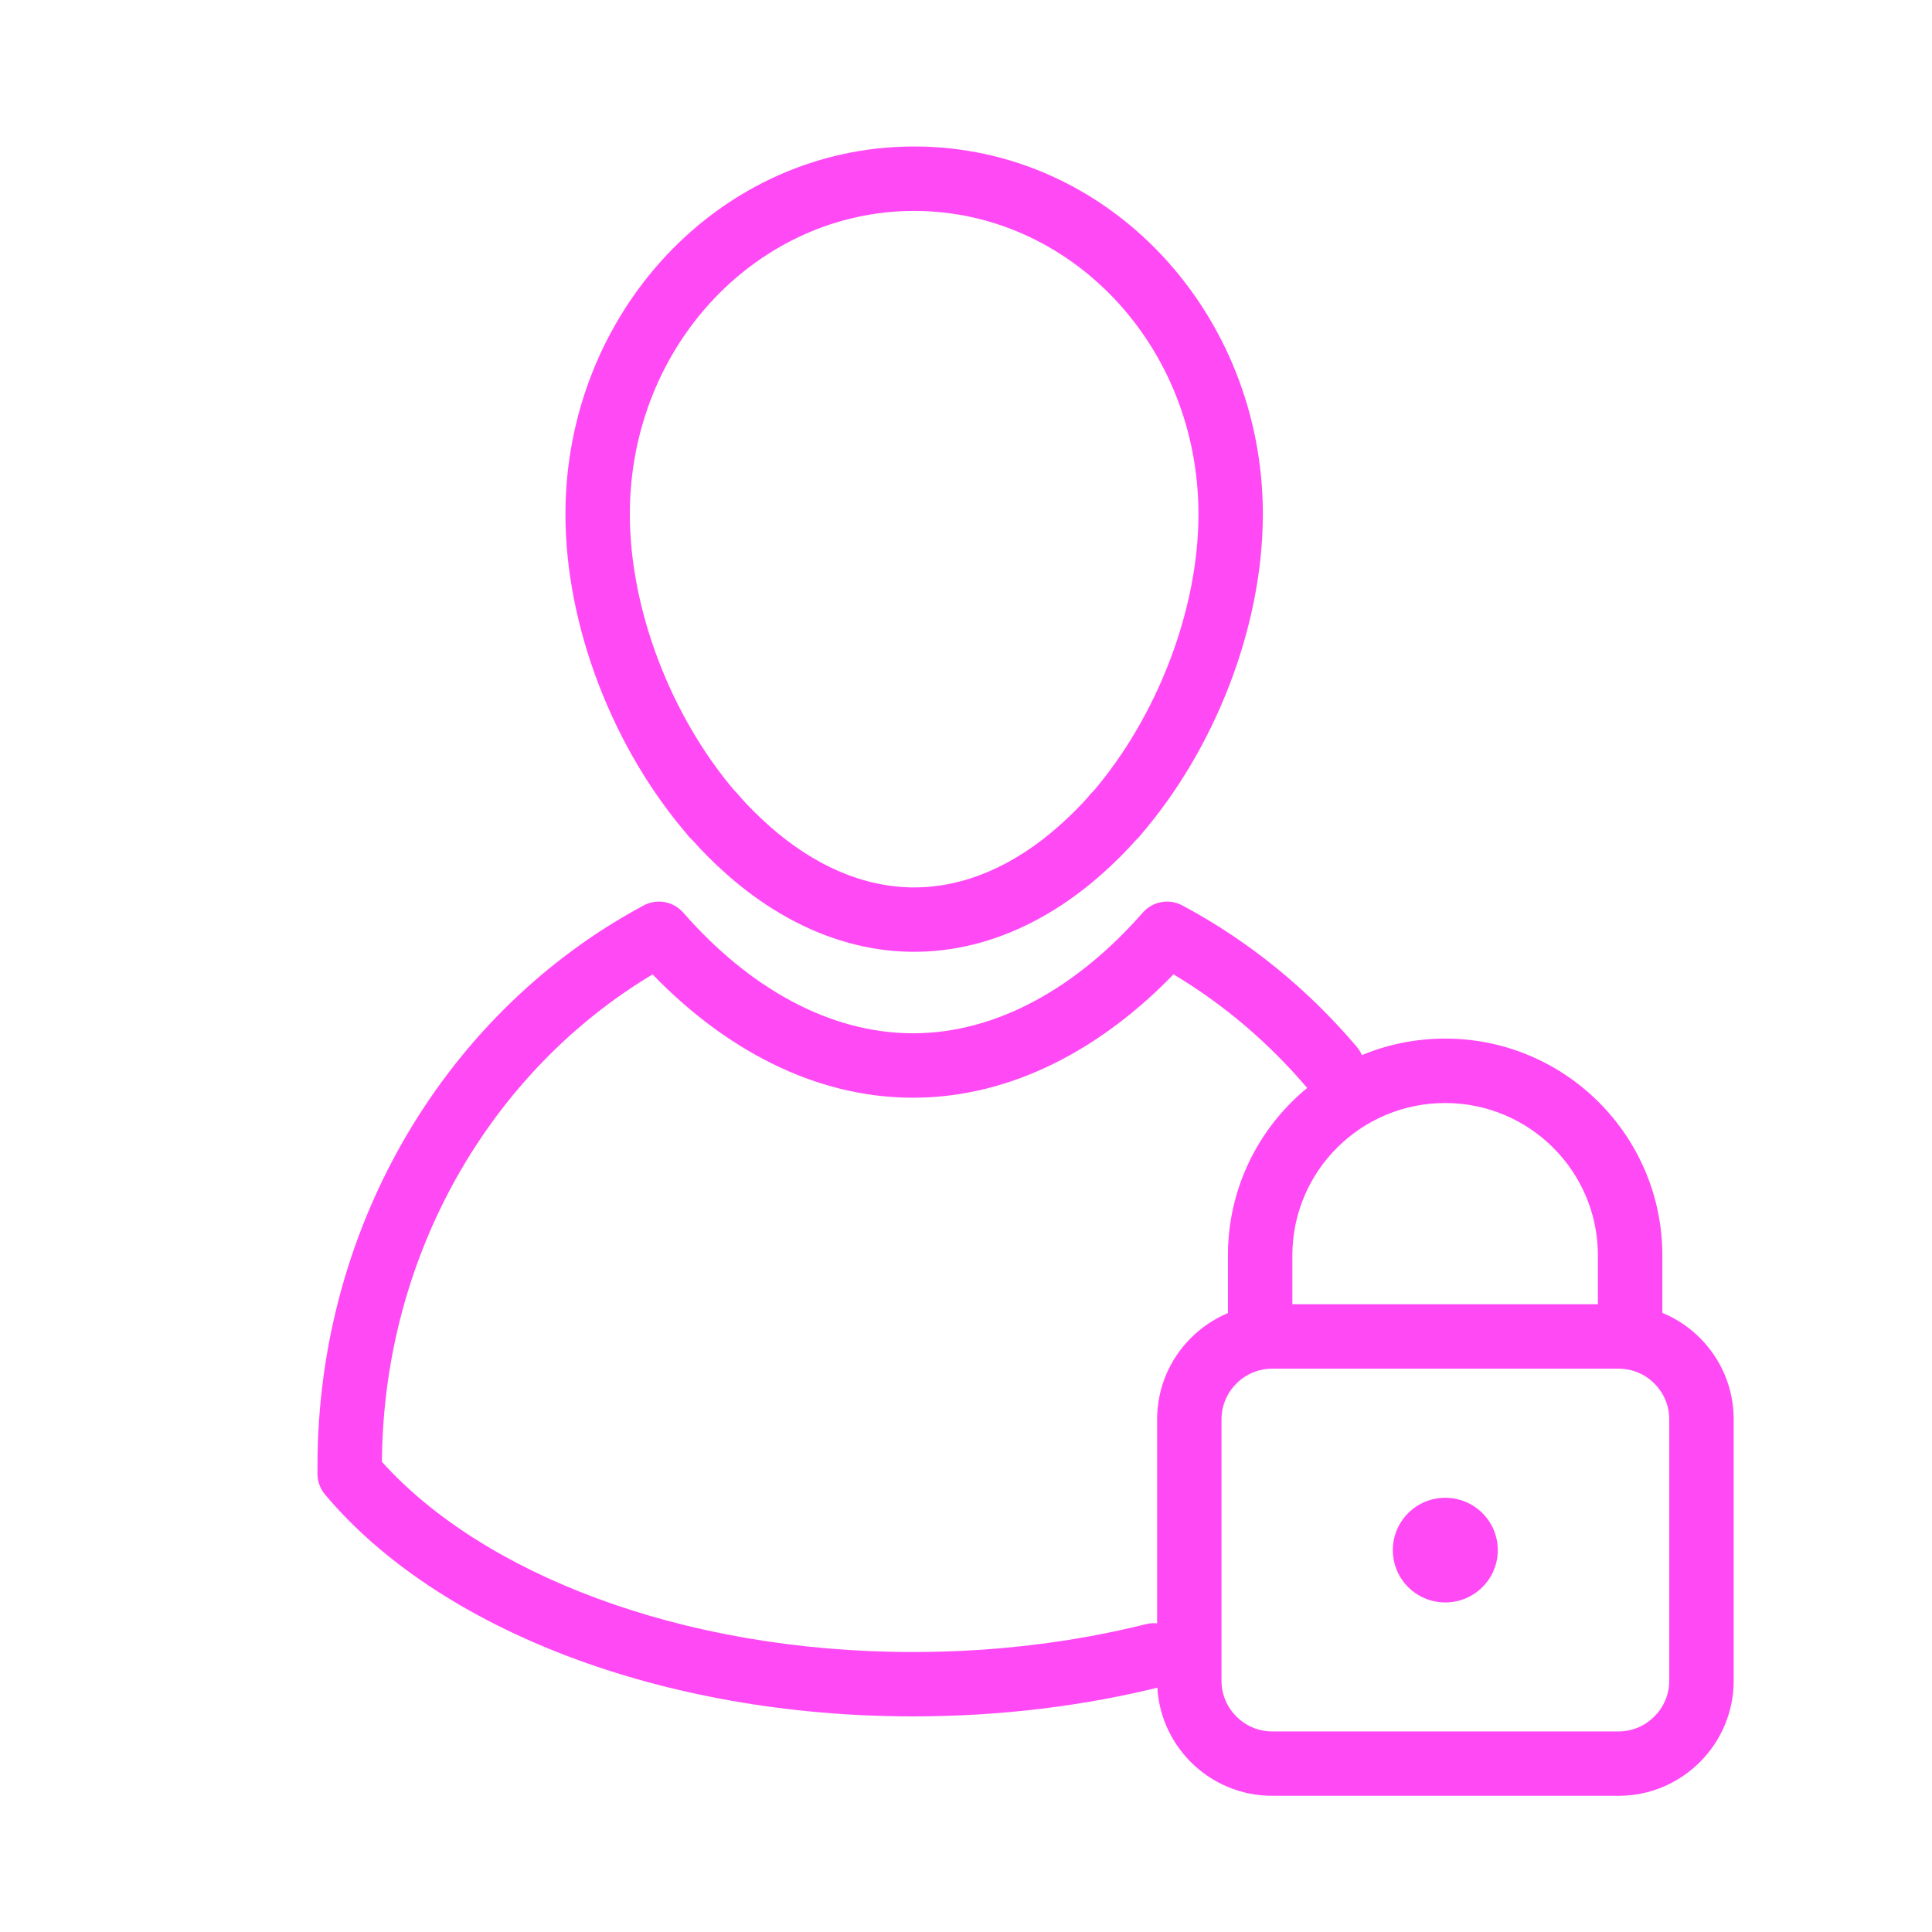
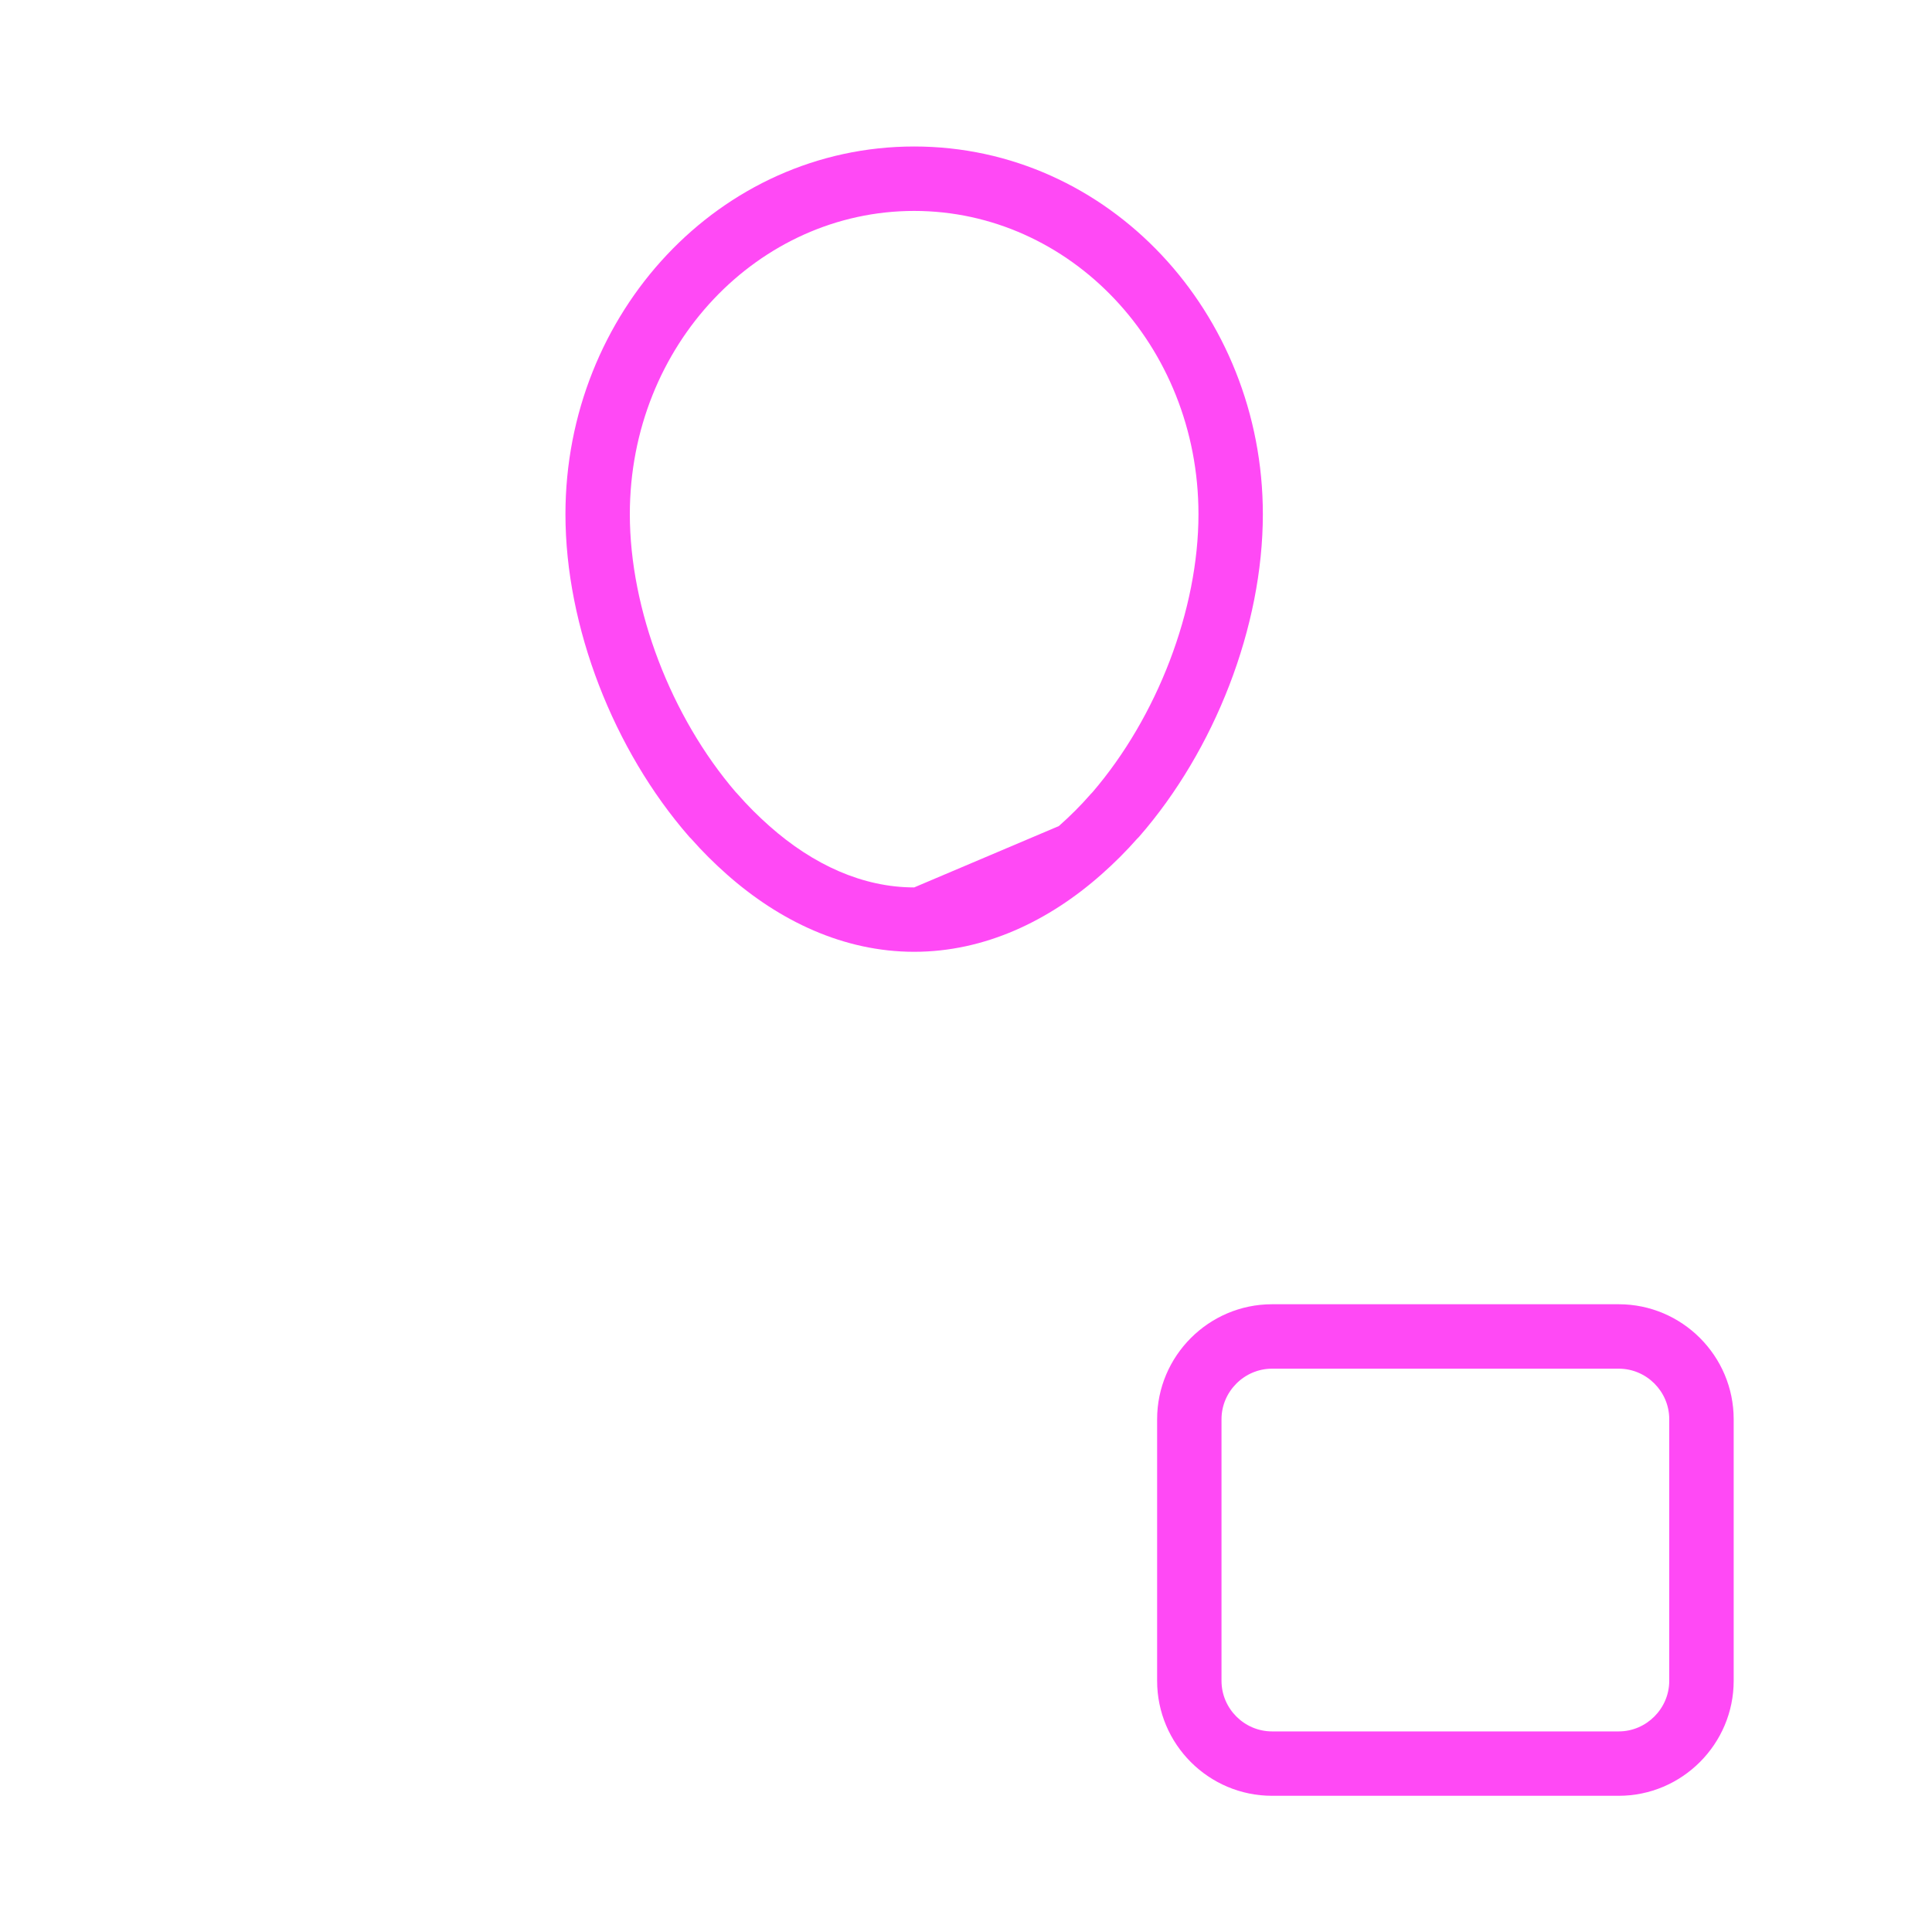
<svg xmlns="http://www.w3.org/2000/svg" width="40" height="40" viewBox="0 0 40 40" fill="none">
  <path fill-rule="evenodd" clip-rule="evenodd" d="M26.337 28.337C25.762 28.337 25.29 28.811 25.29 29.383V34.8C25.29 35.375 25.762 35.847 26.337 35.847H33.514C34.088 35.847 34.56 35.373 34.56 34.8V29.383C34.56 28.808 34.089 28.337 33.514 28.337H26.337ZM23.957 29.383C23.957 28.076 25.024 27.003 26.337 27.003H33.514C34.825 27.003 35.894 28.072 35.894 29.383V34.8C35.894 36.107 34.826 37.18 33.514 37.18H26.337C25.025 37.18 23.957 36.112 23.957 34.8V29.383Z" fill="#FF49F5" />
-   <path fill-rule="evenodd" clip-rule="evenodd" d="M25.423 25.993C25.423 23.51 27.44 21.503 29.92 21.503C32.404 21.503 34.417 23.515 34.417 25.993V27.673C34.417 28.042 34.118 28.34 33.75 28.34C33.382 28.34 33.083 28.042 33.083 27.673V25.993C33.083 24.252 31.669 22.837 29.92 22.837C28.173 22.837 26.757 24.25 26.757 25.993V27.567C26.757 27.935 26.458 28.233 26.09 28.233C25.722 28.233 25.423 27.935 25.423 27.567V25.993Z" fill="#FF49F5" />
-   <path d="M29.923 33.177C30.523 33.177 31.01 32.692 31.01 32.094C31.01 31.495 30.523 31.01 29.923 31.01C29.323 31.01 28.837 31.495 28.837 32.094C28.837 32.692 29.323 33.177 29.923 33.177Z" fill="#FF49F5" />
-   <path fill-rule="evenodd" clip-rule="evenodd" d="M18.927 4.367C15.708 4.367 13.04 7.141 13.04 10.646C13.04 12.623 13.894 14.841 15.234 16.402C15.248 16.414 15.26 16.428 15.272 16.442C15.479 16.679 15.699 16.898 15.931 17.103L15.932 17.104C16.84 17.909 17.869 18.373 18.927 18.373C19.984 18.373 21.013 17.909 21.921 17.104L21.922 17.103C22.154 16.898 22.374 16.679 22.581 16.442C22.593 16.428 22.606 16.414 22.619 16.402C23.959 14.841 24.813 12.623 24.813 10.646C24.813 7.138 22.146 4.367 18.927 4.367ZM11.707 10.646C11.707 6.479 14.899 3.033 18.927 3.033C22.954 3.033 26.146 6.476 26.146 10.646C26.146 12.98 25.149 15.527 23.589 17.318C23.576 17.333 23.562 17.348 23.547 17.361C23.313 17.627 23.065 17.873 22.805 18.103C21.72 19.064 20.389 19.706 18.927 19.706C17.464 19.706 16.133 19.064 15.048 18.103C14.788 17.873 14.54 17.627 14.306 17.361C14.291 17.348 14.277 17.333 14.264 17.318C12.704 15.527 11.707 12.98 11.707 10.646Z" fill="#FF49F5" />
-   <path fill-rule="evenodd" clip-rule="evenodd" d="M14.1 16.88C14.1 16.512 14.398 16.213 14.767 16.213H14.77C15.138 16.213 15.437 16.512 15.437 16.88C15.437 17.248 15.138 17.547 14.77 17.547H14.767C14.398 17.547 14.1 17.248 14.1 16.88Z" fill="#FF49F5" />
-   <path fill-rule="evenodd" clip-rule="evenodd" d="M22.416 16.88C22.416 16.512 22.715 16.213 23.083 16.213H23.087C23.455 16.213 23.753 16.512 23.753 16.88C23.753 17.248 23.455 17.547 23.087 17.547H23.083C22.715 17.547 22.416 17.248 22.416 16.88Z" fill="#FF49F5" />
-   <path fill-rule="evenodd" clip-rule="evenodd" d="M13.329 18.745C13.602 18.599 13.94 18.661 14.145 18.894C15.498 20.44 17.163 21.393 18.903 21.393C20.643 21.393 22.308 20.437 23.662 18.893C23.866 18.661 24.204 18.599 24.477 18.745C25.854 19.479 27.076 20.477 28.092 21.675C28.33 21.956 28.295 22.377 28.014 22.615C27.733 22.853 27.313 22.818 27.075 22.538C26.276 21.595 25.339 20.796 24.296 20.173C22.833 21.684 20.972 22.727 18.903 22.727C16.835 22.727 14.974 21.687 13.511 20.174C10.199 22.155 7.939 25.922 7.907 30.265C9.965 32.557 14.063 34.203 18.903 34.203C20.62 34.203 22.246 33.996 23.729 33.626C24.086 33.537 24.448 33.755 24.537 34.112C24.626 34.469 24.409 34.831 24.051 34.92C22.461 35.317 20.726 35.536 18.903 35.536C13.696 35.536 9.068 33.729 6.729 30.942C6.628 30.822 6.573 30.67 6.573 30.513V30.36C6.573 25.302 9.307 20.897 13.329 18.745Z" fill="#FF49F5" />
+   <path fill-rule="evenodd" clip-rule="evenodd" d="M18.927 4.367C15.708 4.367 13.04 7.141 13.04 10.646C13.04 12.623 13.894 14.841 15.234 16.402C15.248 16.414 15.26 16.428 15.272 16.442C15.479 16.679 15.699 16.898 15.931 17.103L15.932 17.104C16.84 17.909 17.869 18.373 18.927 18.373L21.922 17.103C22.154 16.898 22.374 16.679 22.581 16.442C22.593 16.428 22.606 16.414 22.619 16.402C23.959 14.841 24.813 12.623 24.813 10.646C24.813 7.138 22.146 4.367 18.927 4.367ZM11.707 10.646C11.707 6.479 14.899 3.033 18.927 3.033C22.954 3.033 26.146 6.476 26.146 10.646C26.146 12.98 25.149 15.527 23.589 17.318C23.576 17.333 23.562 17.348 23.547 17.361C23.313 17.627 23.065 17.873 22.805 18.103C21.72 19.064 20.389 19.706 18.927 19.706C17.464 19.706 16.133 19.064 15.048 18.103C14.788 17.873 14.54 17.627 14.306 17.361C14.291 17.348 14.277 17.333 14.264 17.318C12.704 15.527 11.707 12.98 11.707 10.646Z" fill="#FF49F5" />
</svg>